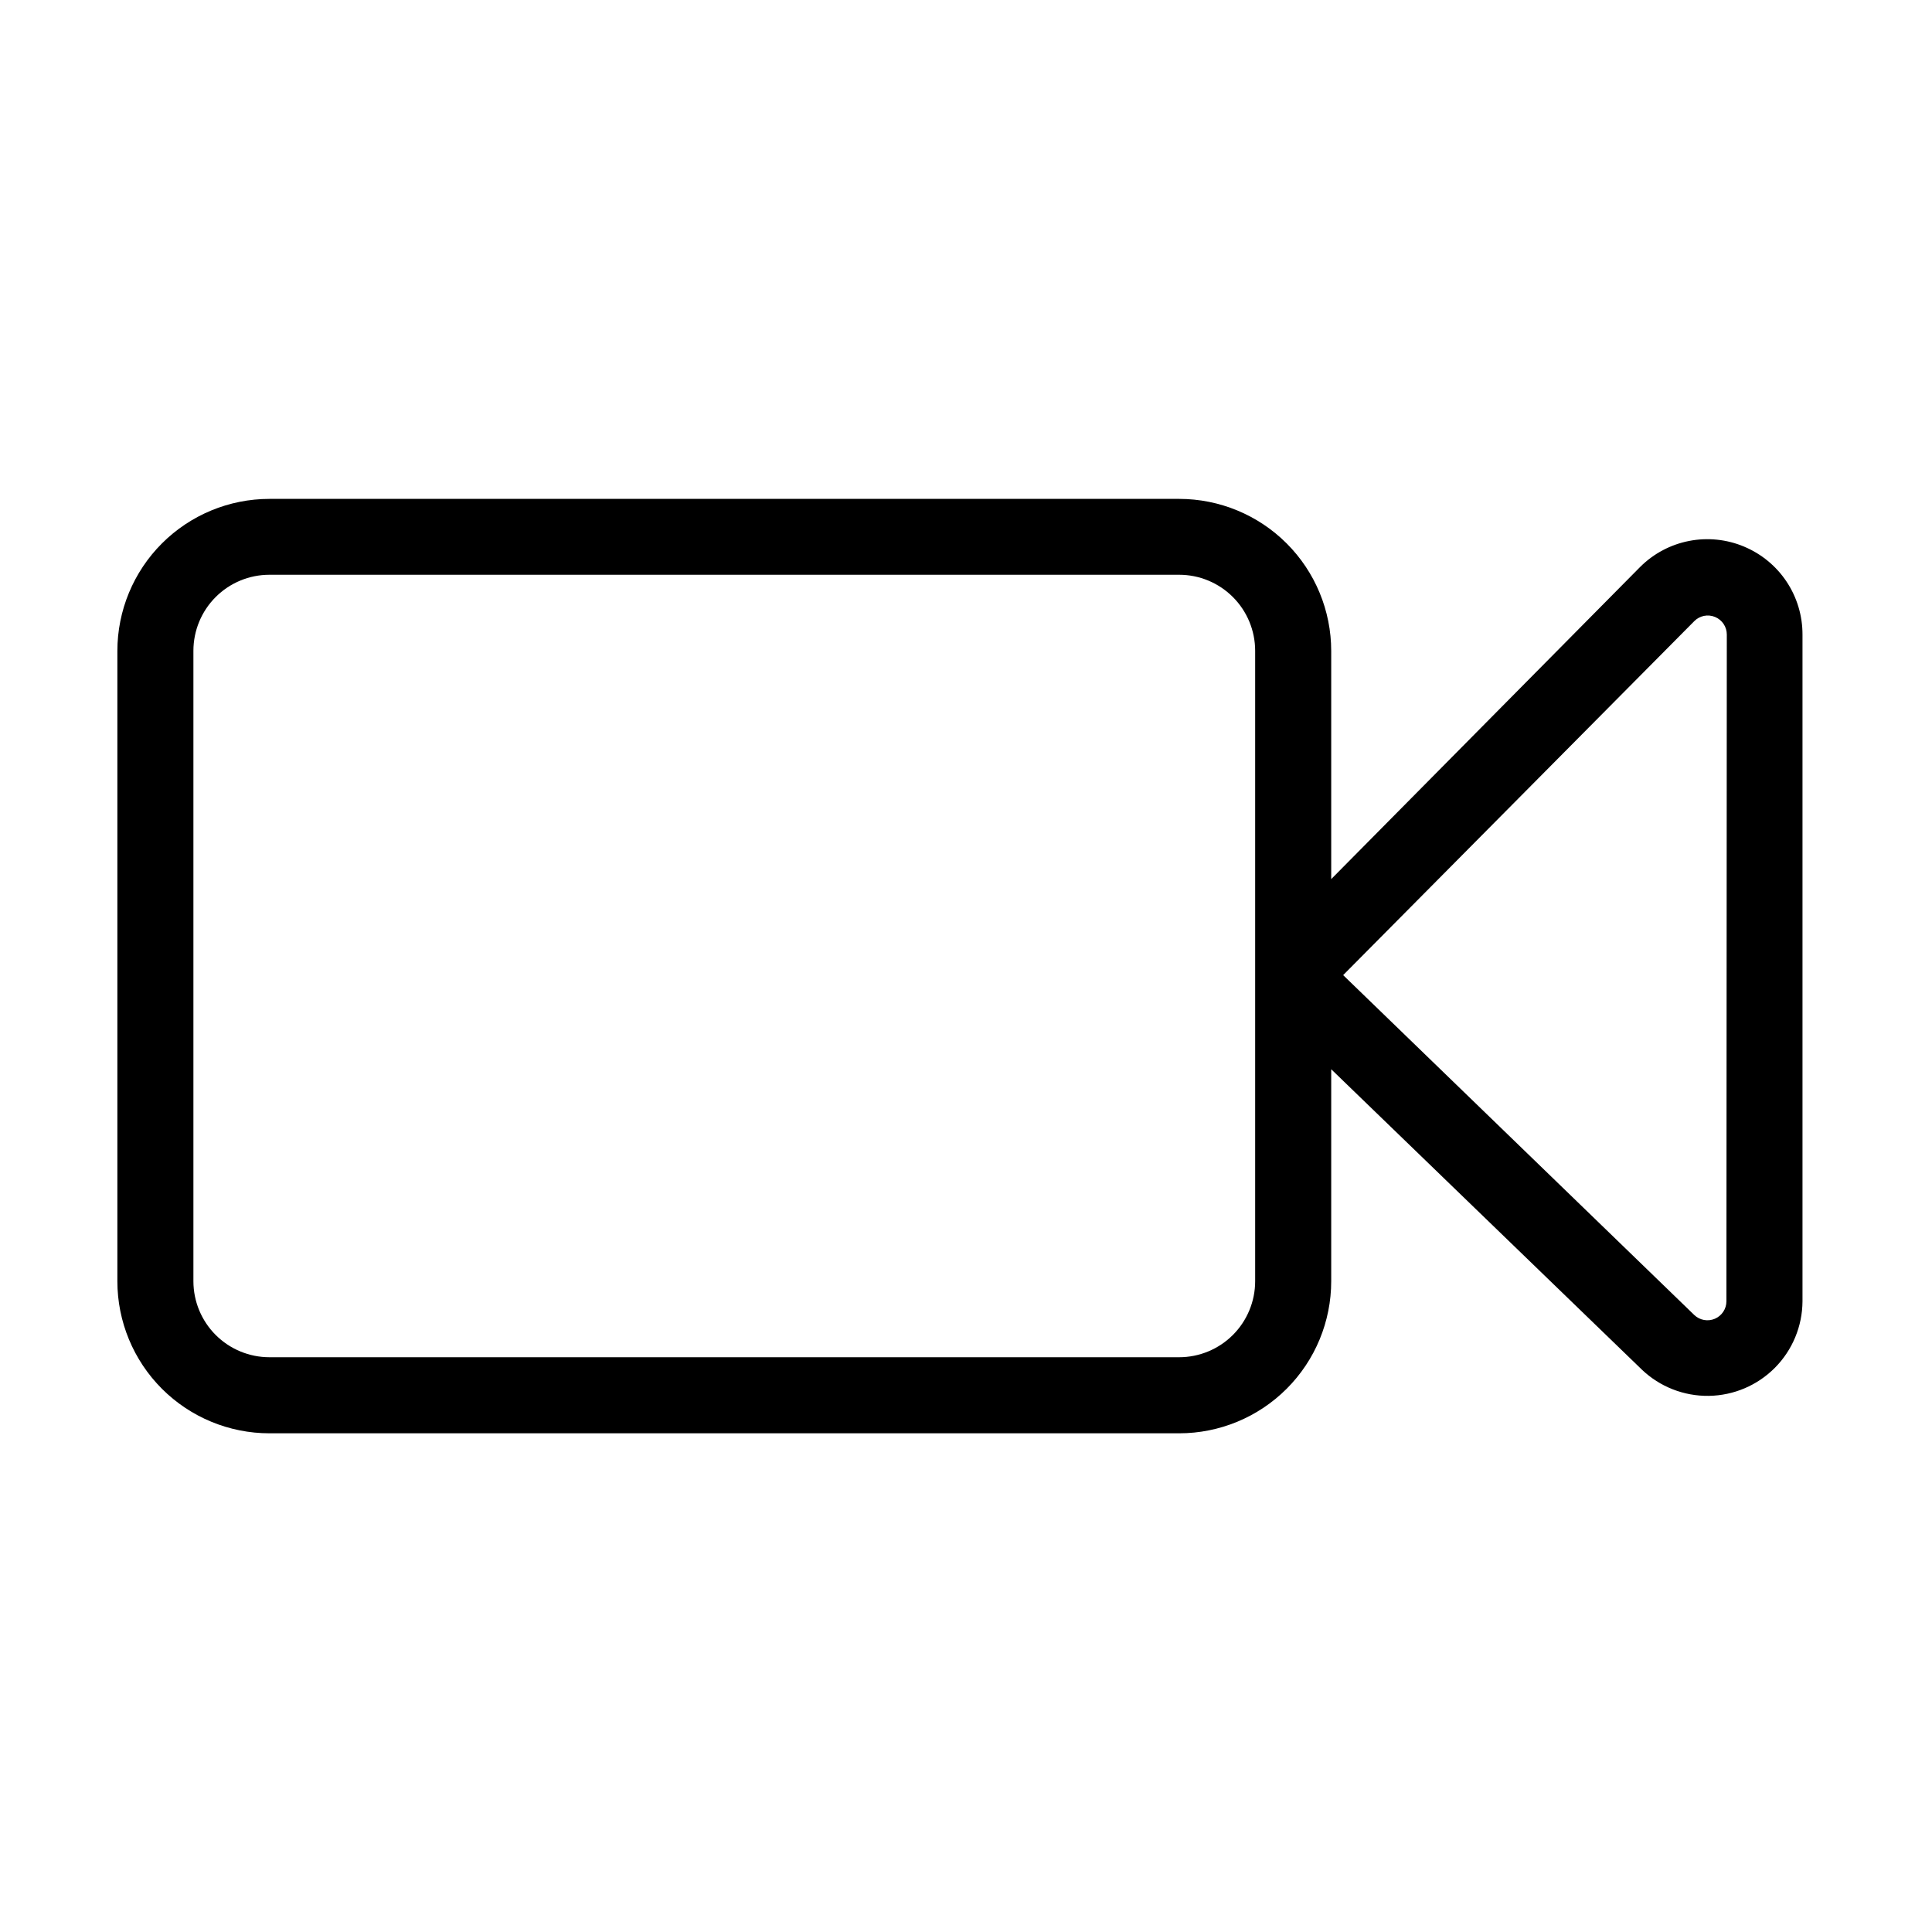
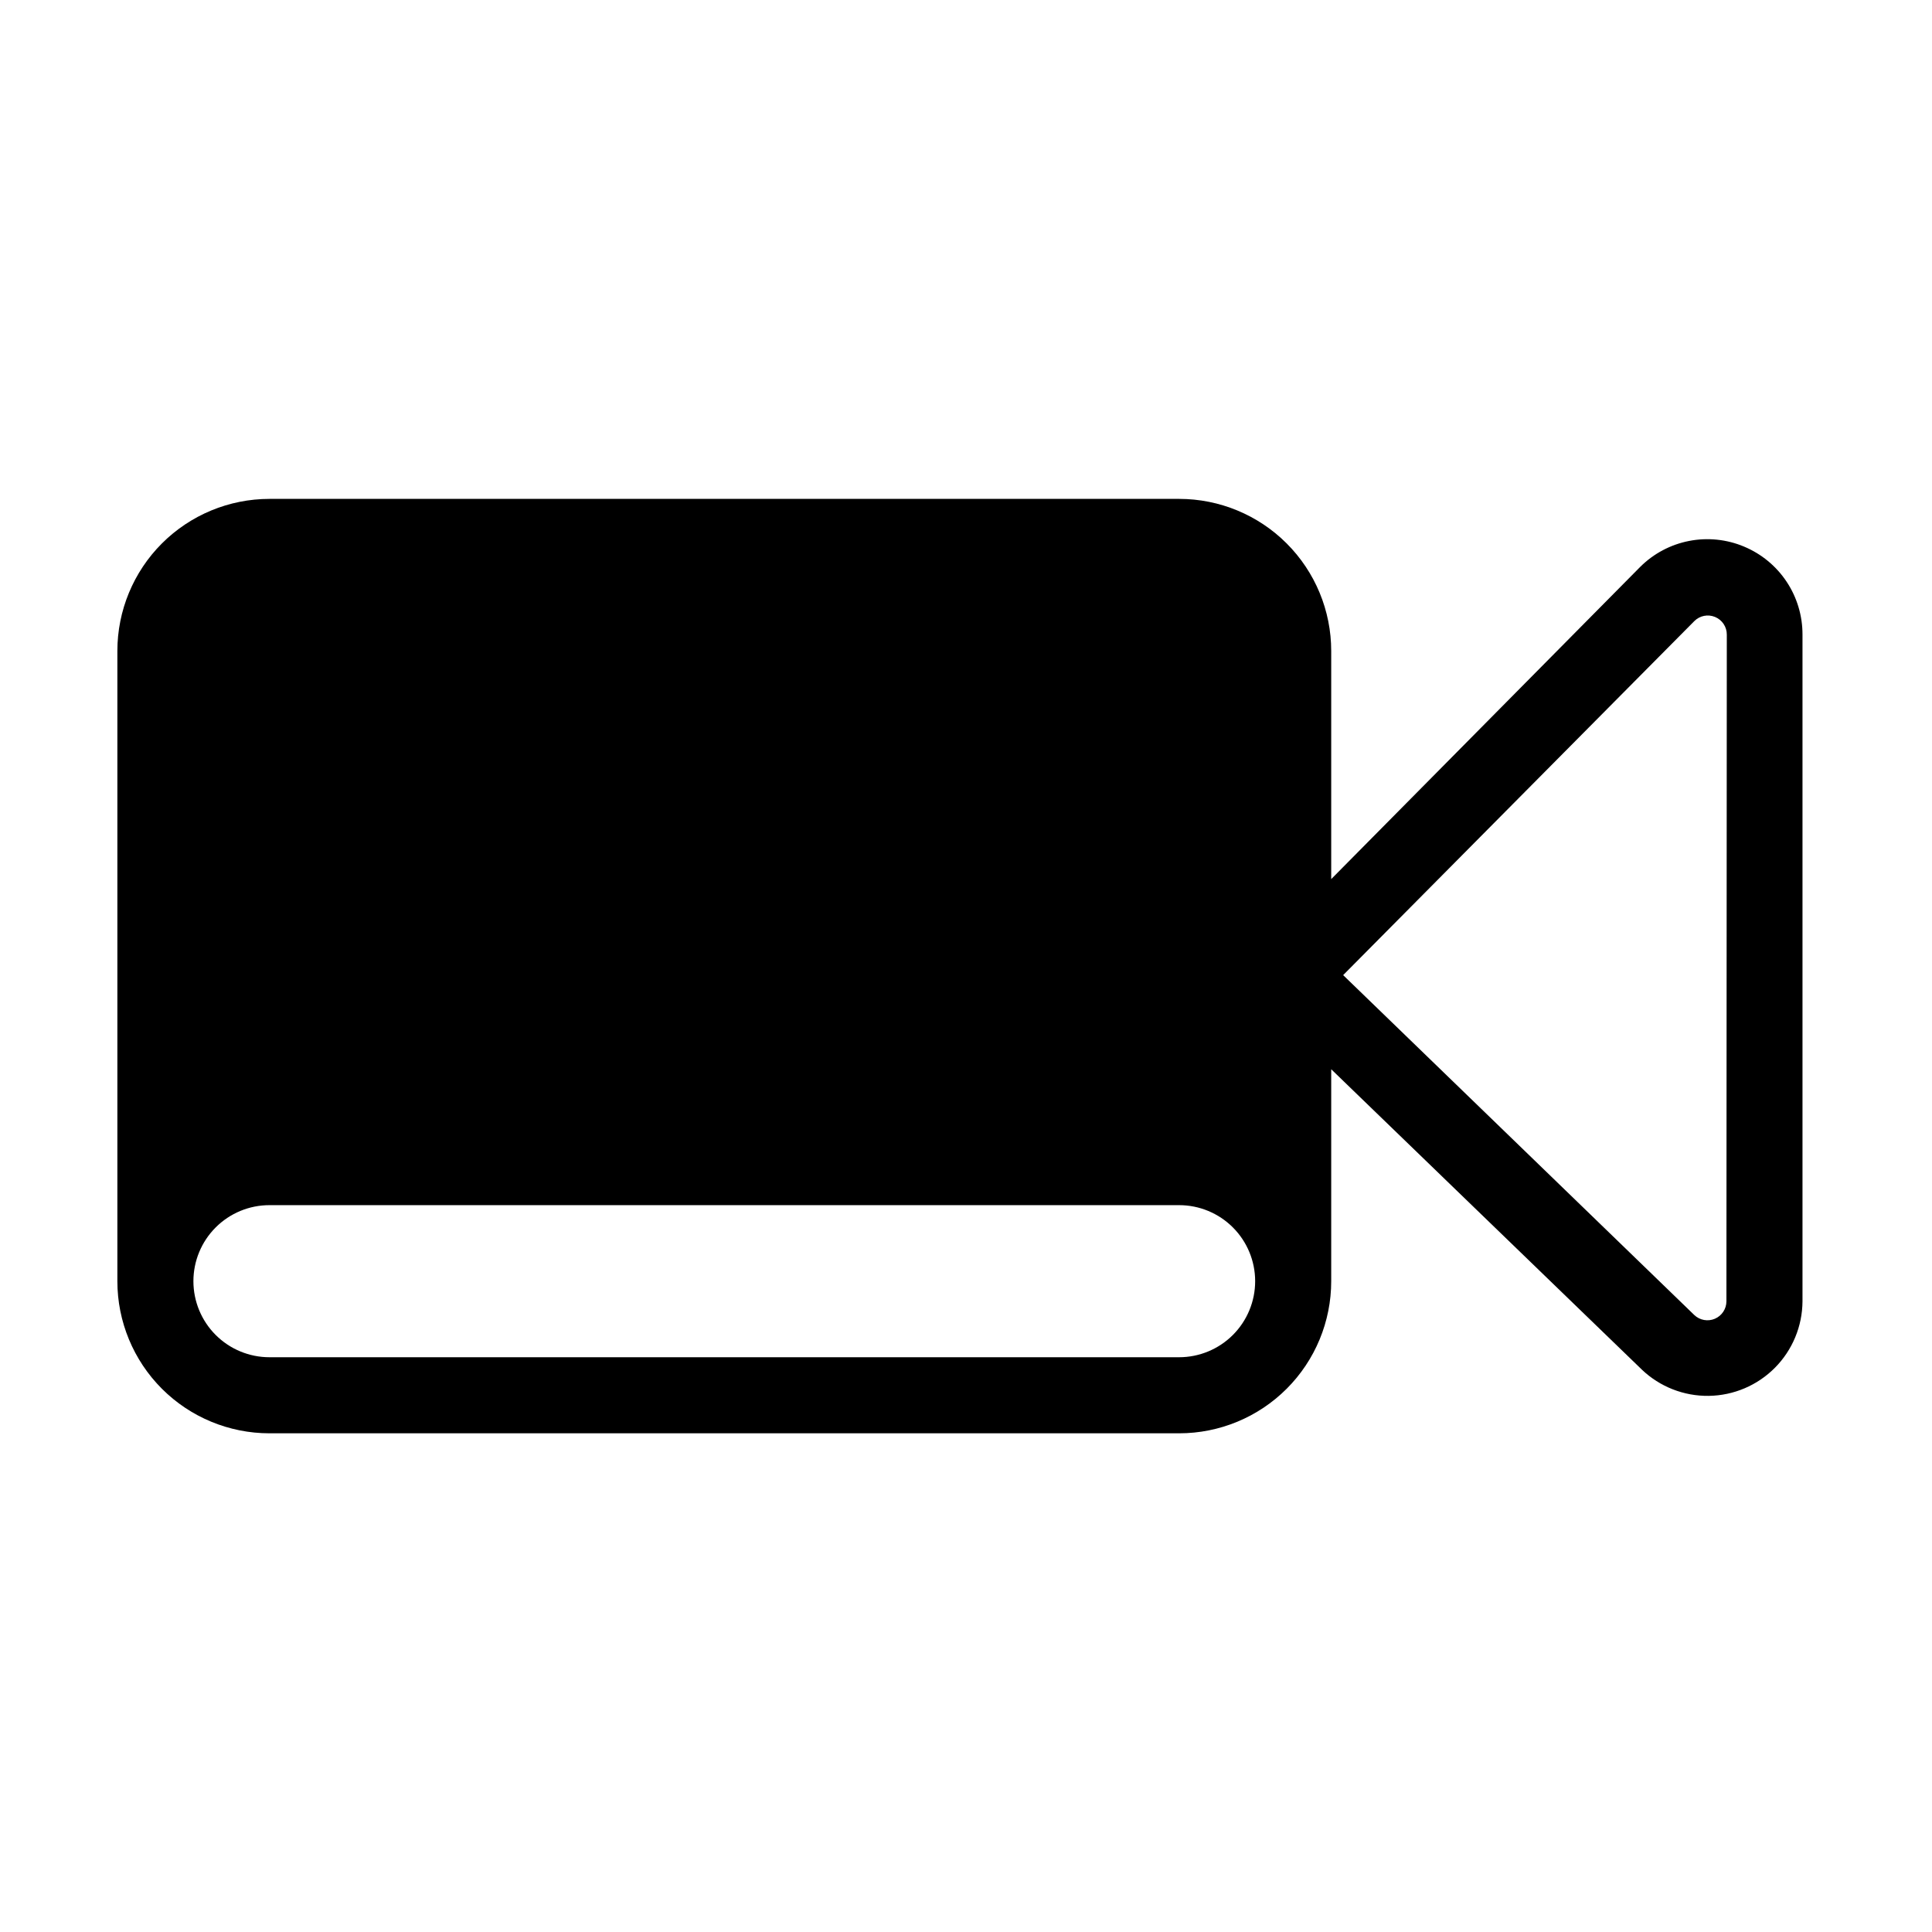
<svg xmlns="http://www.w3.org/2000/svg" fill="#000000" width="800px" height="800px" version="1.1" viewBox="144 144 512 512">
-   <path d="m606.21 288.86c-4.598-1.934-9.668-2.461-14.562-1.508-4.898 0.949-9.402 3.332-12.945 6.848l-81.918 82.773v-60.457c0-10.688-4.246-20.941-11.805-28.5-7.559-7.559-17.812-11.805-28.5-11.805h-241.07c-10.688 0-20.941 4.246-28.5 11.805s-11.805 17.812-11.805 28.5v167.02c0 10.688 4.246 20.941 11.805 28.5s17.812 11.805 28.5 11.805h241.07c10.688 0 20.941-4.246 28.5-11.805 7.559-7.559 11.805-17.812 11.805-28.5v-56.176l82.324 79.602h-0.004c4.773 4.551 11.141 7.047 17.734 6.957 6.594-0.094 12.891-2.769 17.535-7.449 4.644-4.684 7.266-11 7.305-17.594v-176.69c0.016-4.981-1.445-9.855-4.195-14.008-2.754-4.152-6.676-7.394-11.273-9.316zm-129.58 194.67c0 5.344-2.125 10.469-5.902 14.25-3.781 3.777-8.906 5.902-14.25 5.902h-241.07c-5.344 0-10.469-2.125-14.25-5.902-3.777-3.781-5.902-8.906-5.902-14.25v-167.06c0-5.348 2.125-10.473 5.902-14.25 3.781-3.781 8.906-5.902 14.25-5.902h241.07c5.344 0 10.469 2.121 14.25 5.902 3.777 3.777 5.902 8.902 5.902 14.25zm124.89 5.34c-0.008 2.012-1.215 3.828-3.066 4.617-1.848 0.785-3.992 0.398-5.449-0.992l-93.055-90.078 93.055-93.809c1.441-1.457 3.617-1.891 5.508-1.105s3.121 2.633 3.109 4.68z" />
+   <path d="m606.21 288.86c-4.598-1.934-9.668-2.461-14.562-1.508-4.898 0.949-9.402 3.332-12.945 6.848l-81.918 82.773v-60.457c0-10.688-4.246-20.941-11.805-28.5-7.559-7.559-17.812-11.805-28.5-11.805h-241.07c-10.688 0-20.941 4.246-28.5 11.805s-11.805 17.812-11.805 28.5v167.02c0 10.688 4.246 20.941 11.805 28.5s17.812 11.805 28.5 11.805h241.07c10.688 0 20.941-4.246 28.5-11.805 7.559-7.559 11.805-17.812 11.805-28.5v-56.176l82.324 79.602h-0.004c4.773 4.551 11.141 7.047 17.734 6.957 6.594-0.094 12.891-2.769 17.535-7.449 4.644-4.684 7.266-11 7.305-17.594v-176.69c0.016-4.981-1.445-9.855-4.195-14.008-2.754-4.152-6.676-7.394-11.273-9.316zm-129.58 194.67c0 5.344-2.125 10.469-5.902 14.25-3.781 3.777-8.906 5.902-14.25 5.902h-241.07c-5.344 0-10.469-2.125-14.25-5.902-3.777-3.781-5.902-8.906-5.902-14.25c0-5.348 2.125-10.473 5.902-14.25 3.781-3.781 8.906-5.902 14.25-5.902h241.07c5.344 0 10.469 2.121 14.25 5.902 3.777 3.777 5.902 8.902 5.902 14.25zm124.89 5.34c-0.008 2.012-1.215 3.828-3.066 4.617-1.848 0.785-3.992 0.398-5.449-0.992l-93.055-90.078 93.055-93.809c1.441-1.457 3.617-1.891 5.508-1.105s3.121 2.633 3.109 4.68z" />
</svg>